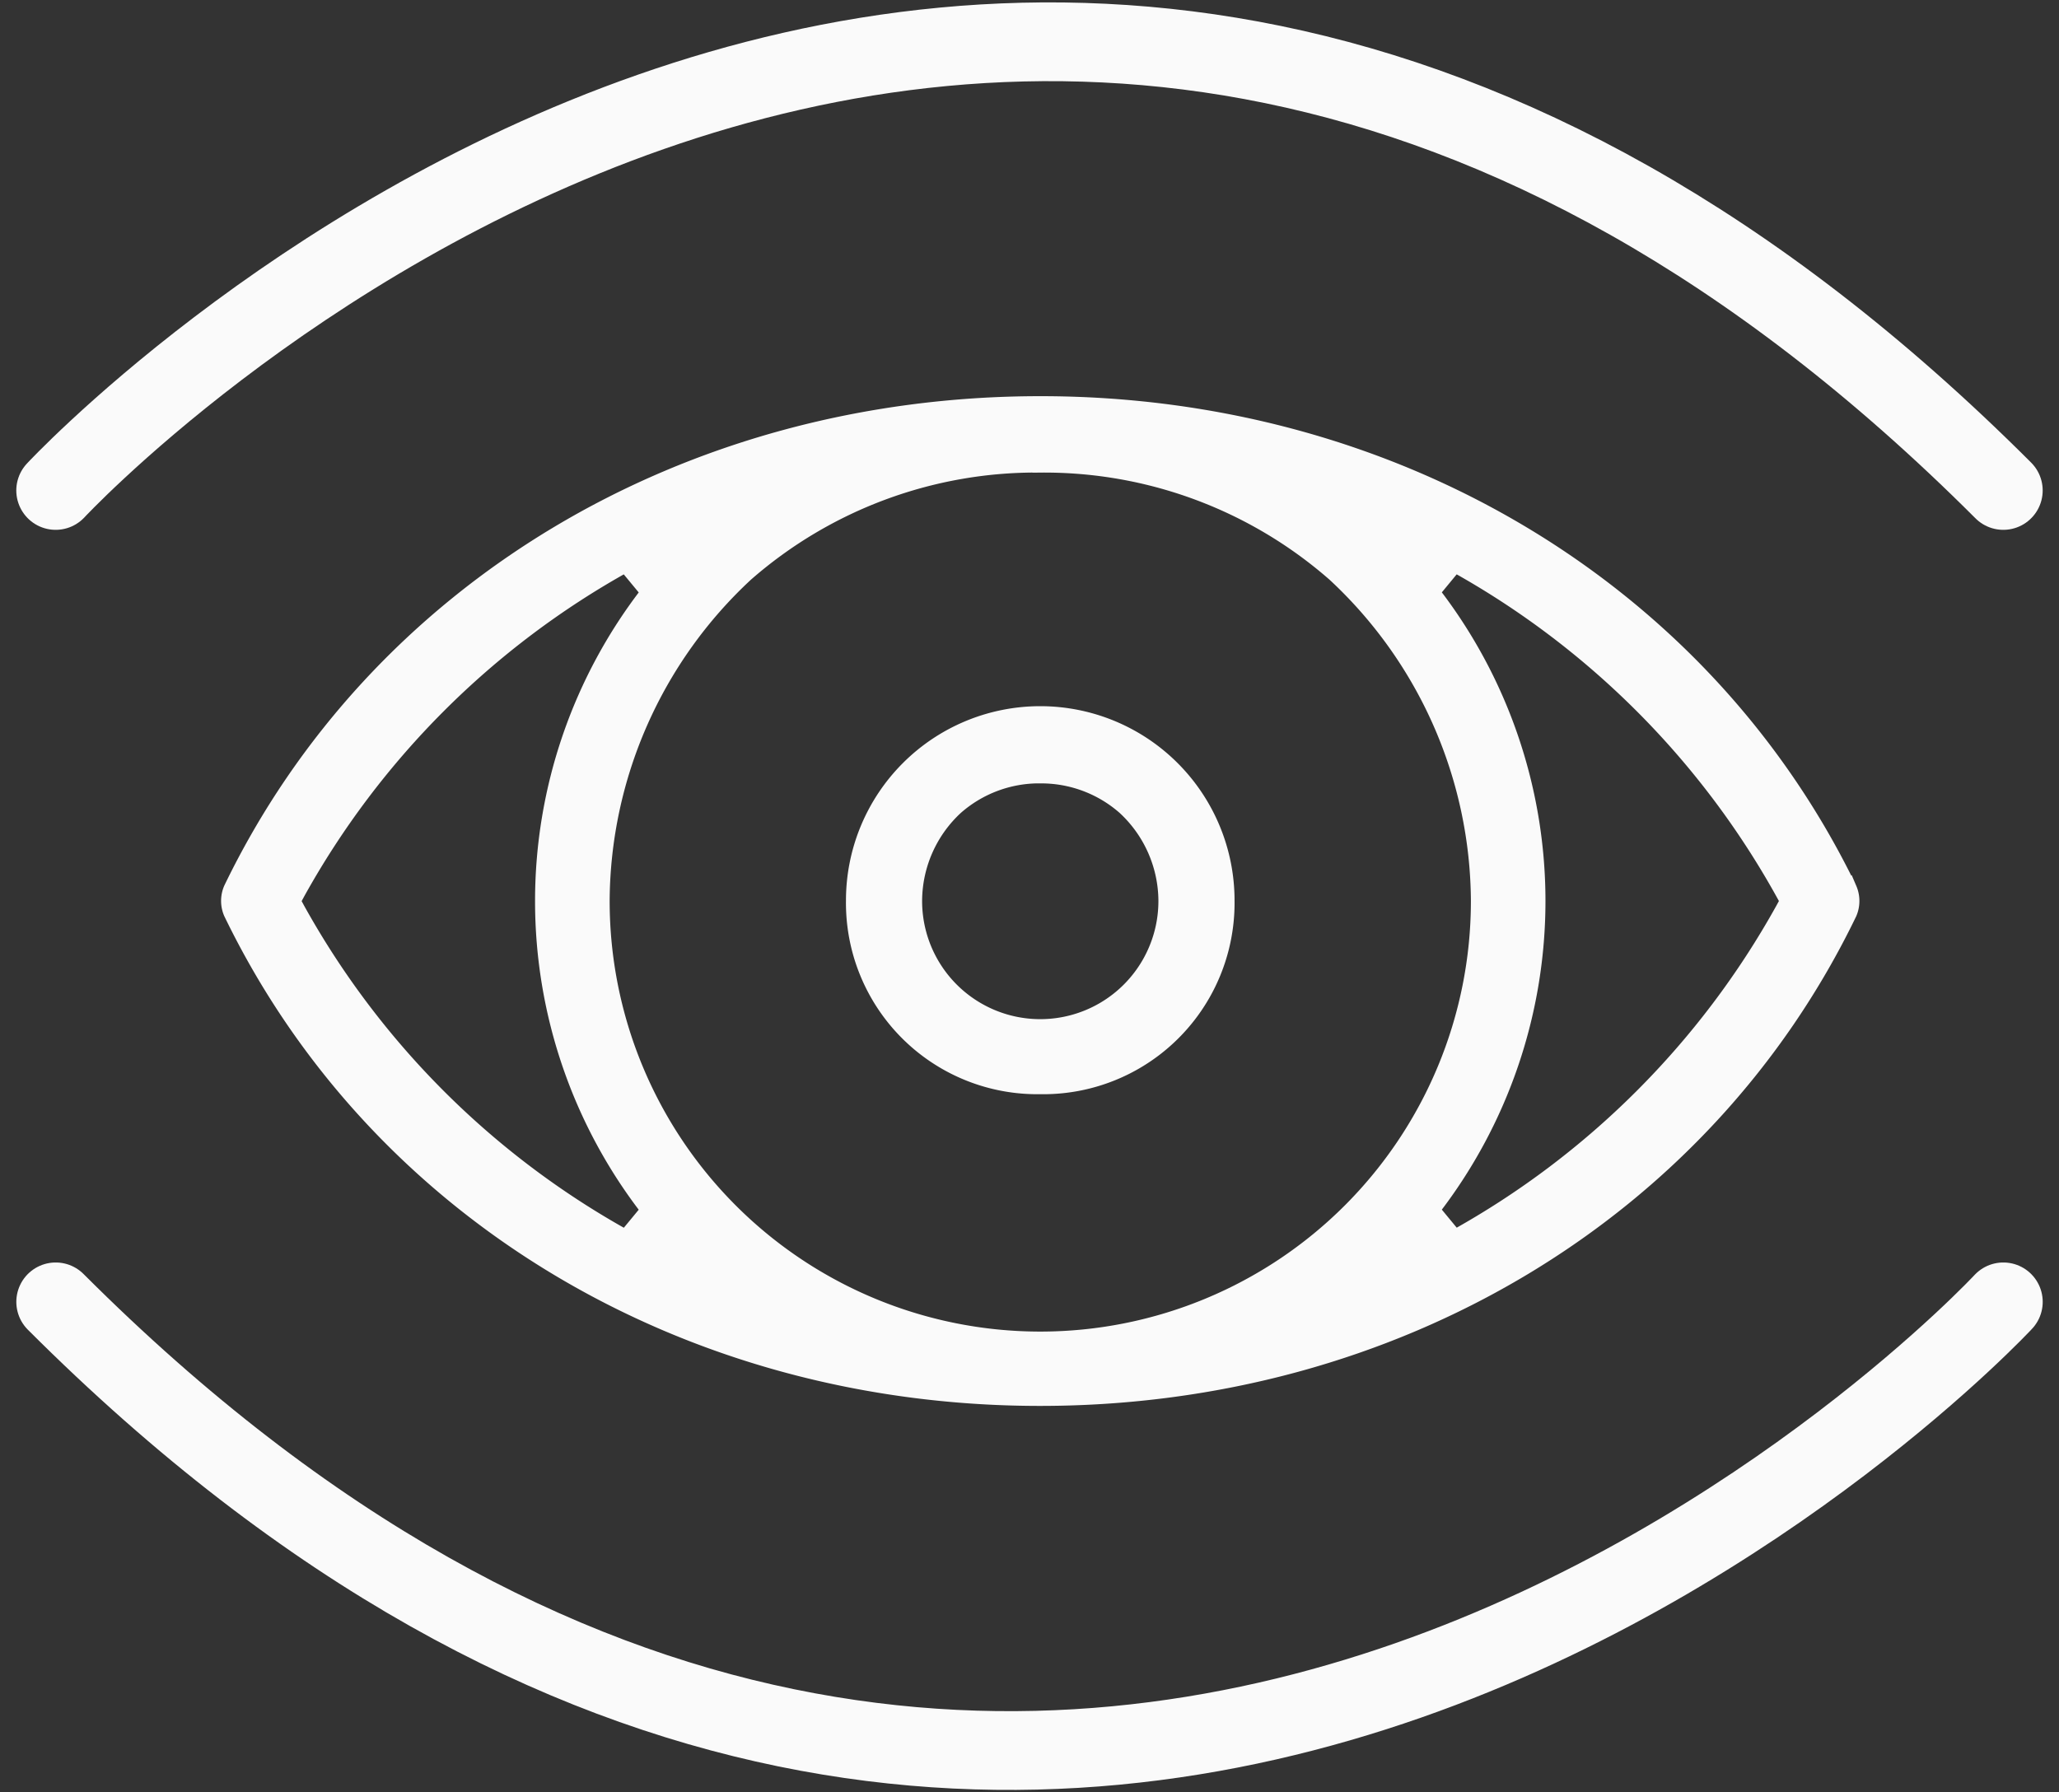
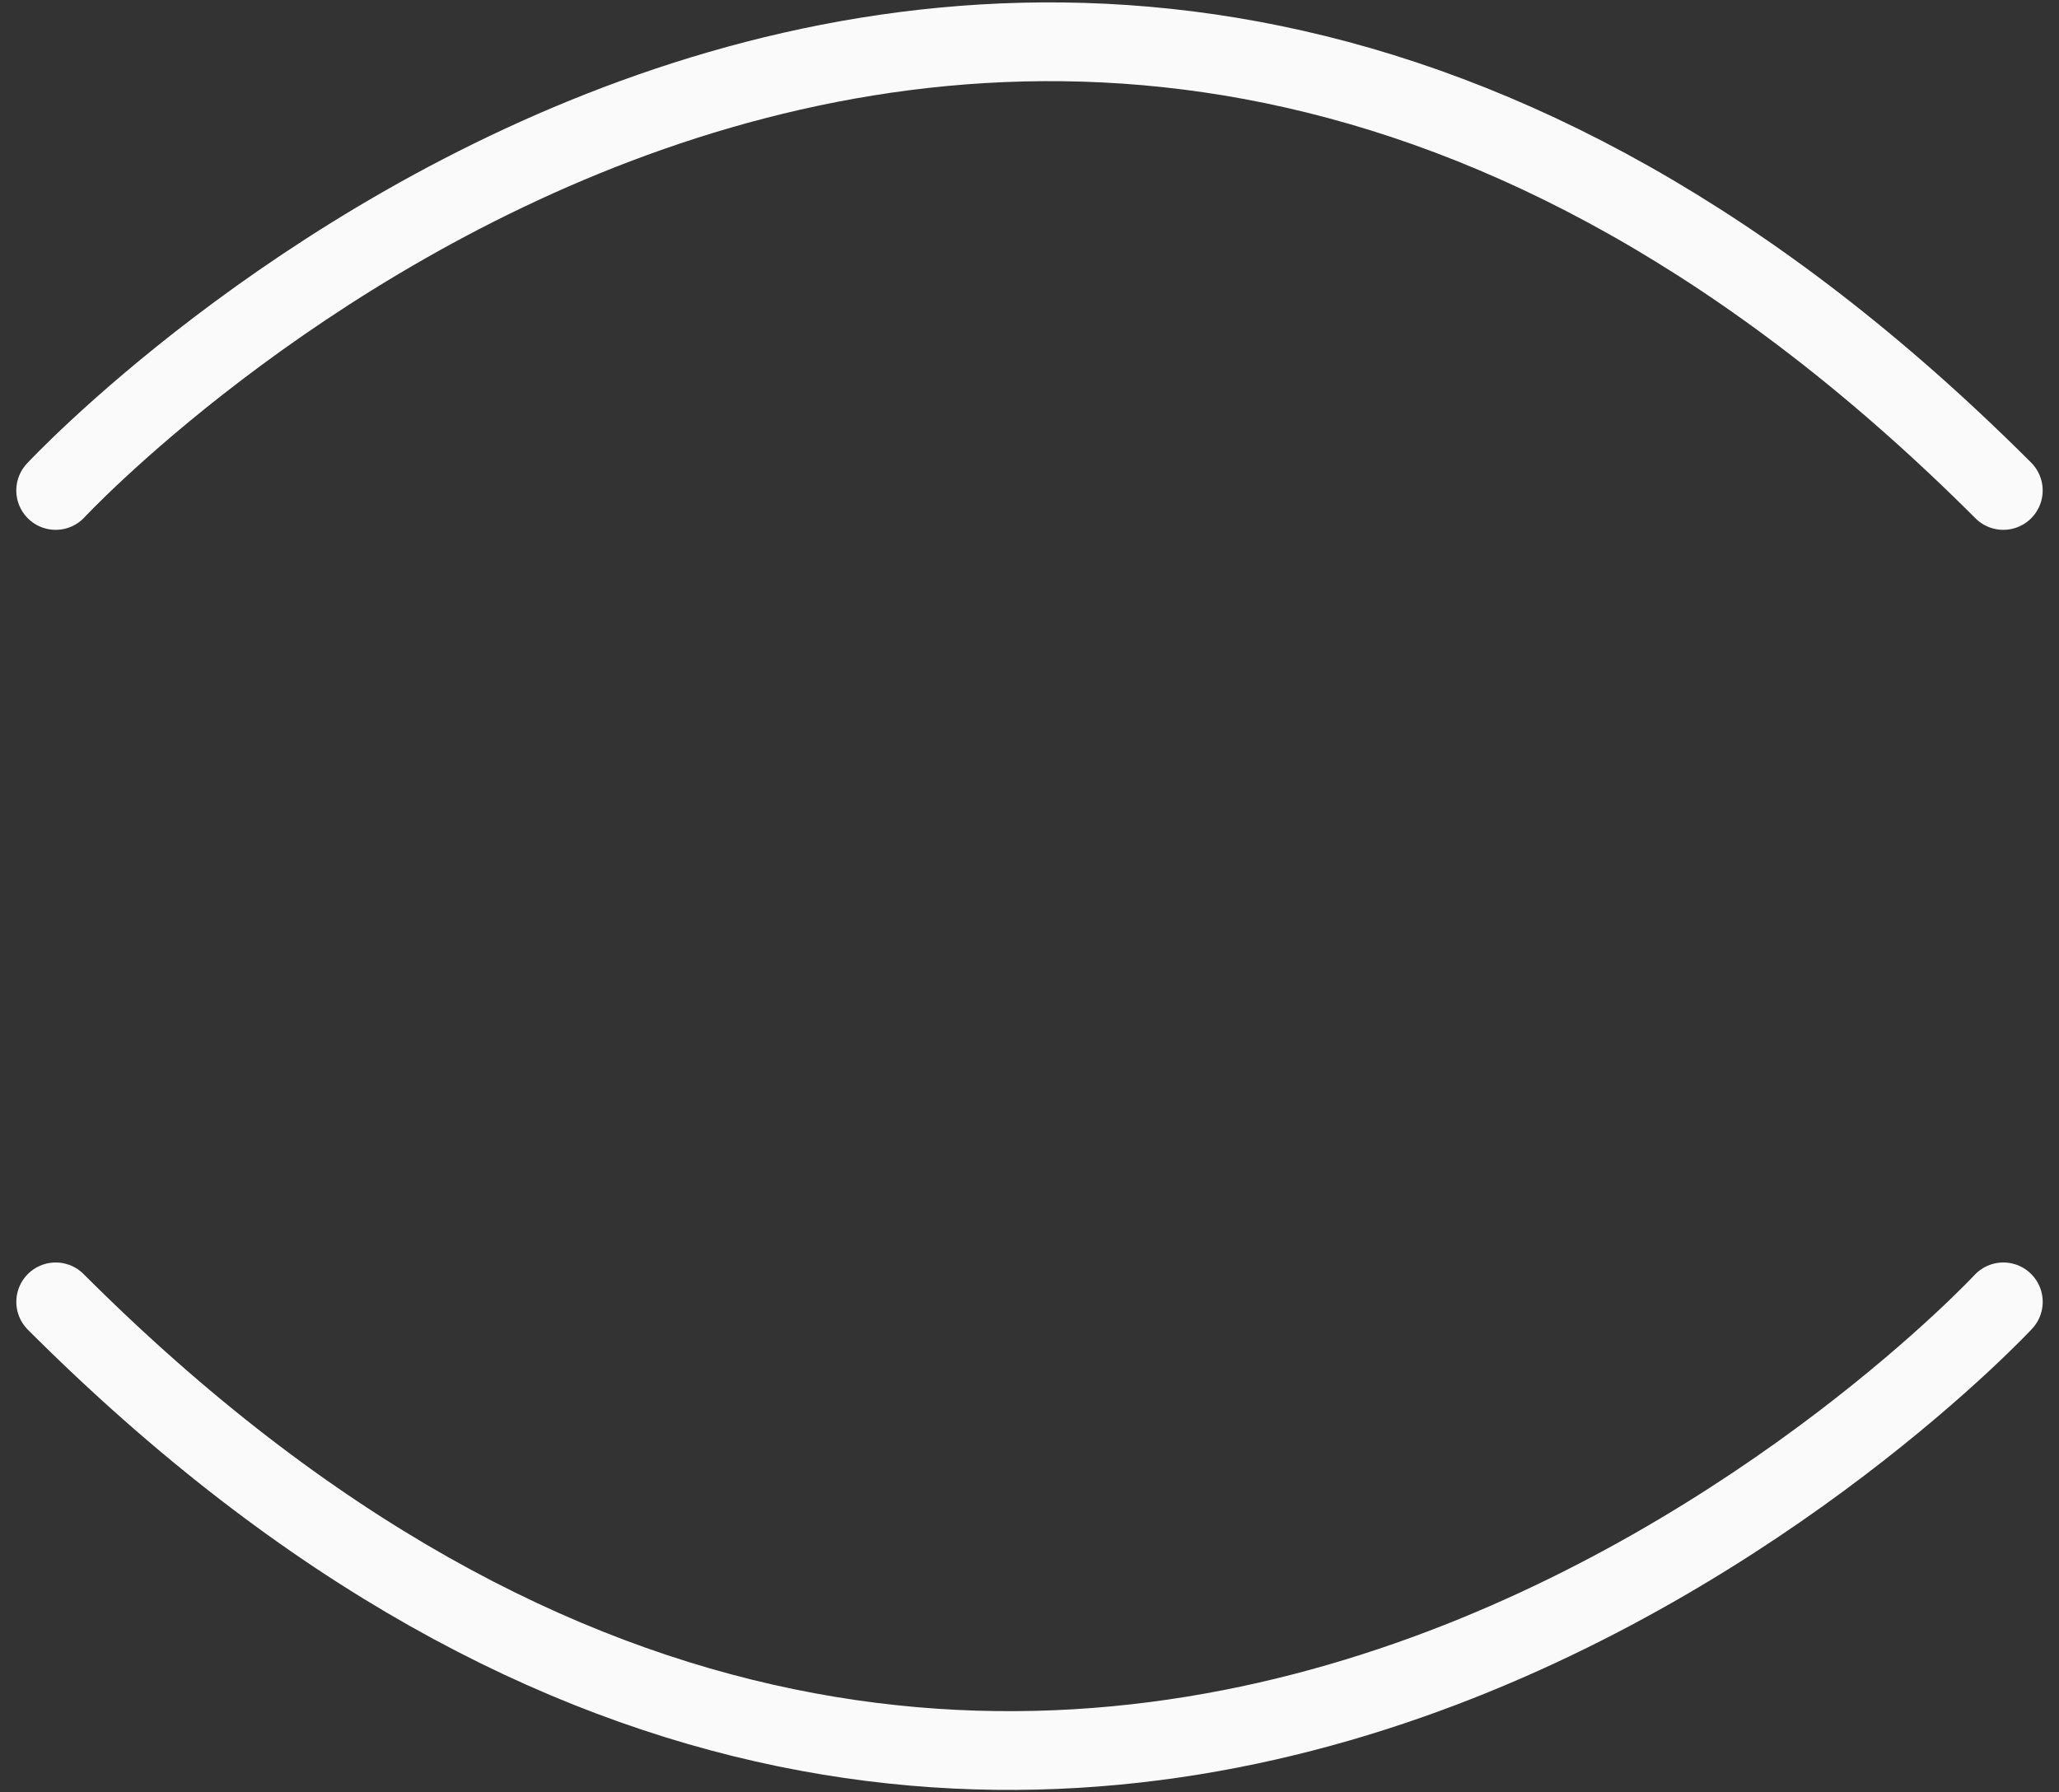
<svg xmlns="http://www.w3.org/2000/svg" width="65.355" height="56.894" viewBox="0 0 65.355 56.894">
  <rect x="0" y="0" width="65.355" height="56.894" fill="#333333" stroke="none" />
  <g id="组件_53_1" data-name="组件 53 – 1" transform="translate(1.767 1.326)">
    <g id="eye" transform="translate(4.751 -2.109)">
-       <path id="减去_24" data-name="减去 24" d="M25.743,31.553c-11.23,0-21.063-5.9-25.664-15.4a.955.955,0,0,1,0-.763C4.666,5.9,14.5,0,25.756,0c11.23,0,21.066,5.9,25.667,15.393a.968.968,0,0,1,0,.763C46.834,25.654,36.995,31.553,25.743,31.553Zm.008-29.628A13.987,13.987,0,0,0,16.4,5.39a14.264,14.264,0,0,0-4.567,10.36v.025a13.918,13.918,0,0,0,27.837,0v-.025A14.265,14.265,0,0,0,35.1,5.39,13.985,13.985,0,0,0,25.751,1.926ZM38.909,5.086h0l-.731.886a15.985,15.985,0,0,1,0,19.606l.732.887A26.768,26.768,0,0,0,49.33,16.053l.152-.278L49.33,15.5A26.774,26.774,0,0,0,38.909,5.086Zm-26.316,0h0A26.746,26.746,0,0,0,2.173,15.5l-.151.279.151.278a26.728,26.728,0,0,0,10.42,10.41l.732-.886a15.981,15.981,0,0,1,0-19.606l-.732-.886Z" transform="translate(0.75 13.609)" fill="#fafafa" stroke="#fafafa" stroke-width="0.5" />
-       <path id="减去_23" data-name="减去 23" d="M5.916,11.8A5.823,5.823,0,0,1,0,5.9a5.917,5.917,0,0,1,11.834,0A5.822,5.822,0,0,1,5.916,11.8Zm0-9.867a4.014,4.014,0,0,0-2.685,1A4.076,4.076,0,0,0,1.917,5.893v.025a4,4,0,0,0,8,0V5.893A4.076,4.076,0,0,0,8.6,2.932,4.018,4.018,0,0,0,5.917,1.934Z" transform="translate(20.584 23.467)" fill="#fafafa" stroke="#fafafa" stroke-width="0.5" />
-     </g>
+       </g>
    <path id="路径_14713" data-name="路径 14713" d="M6255.486,1150.407s29.773-32.047,61.82,0" transform="translate(-6255.486 -1136.164)" fill="none" stroke="#fafafa" stroke-linecap="round" stroke-width="2.5" />
    <path id="路径_14711" data-name="路径 14711" d="M6255.486,1150.407s29.773-32.047,61.82,0" transform="translate(6317.307 1190.407) rotate(180)" fill="none" stroke="#fafafa" stroke-linecap="round" stroke-width="2.5" />
  </g>
</svg>